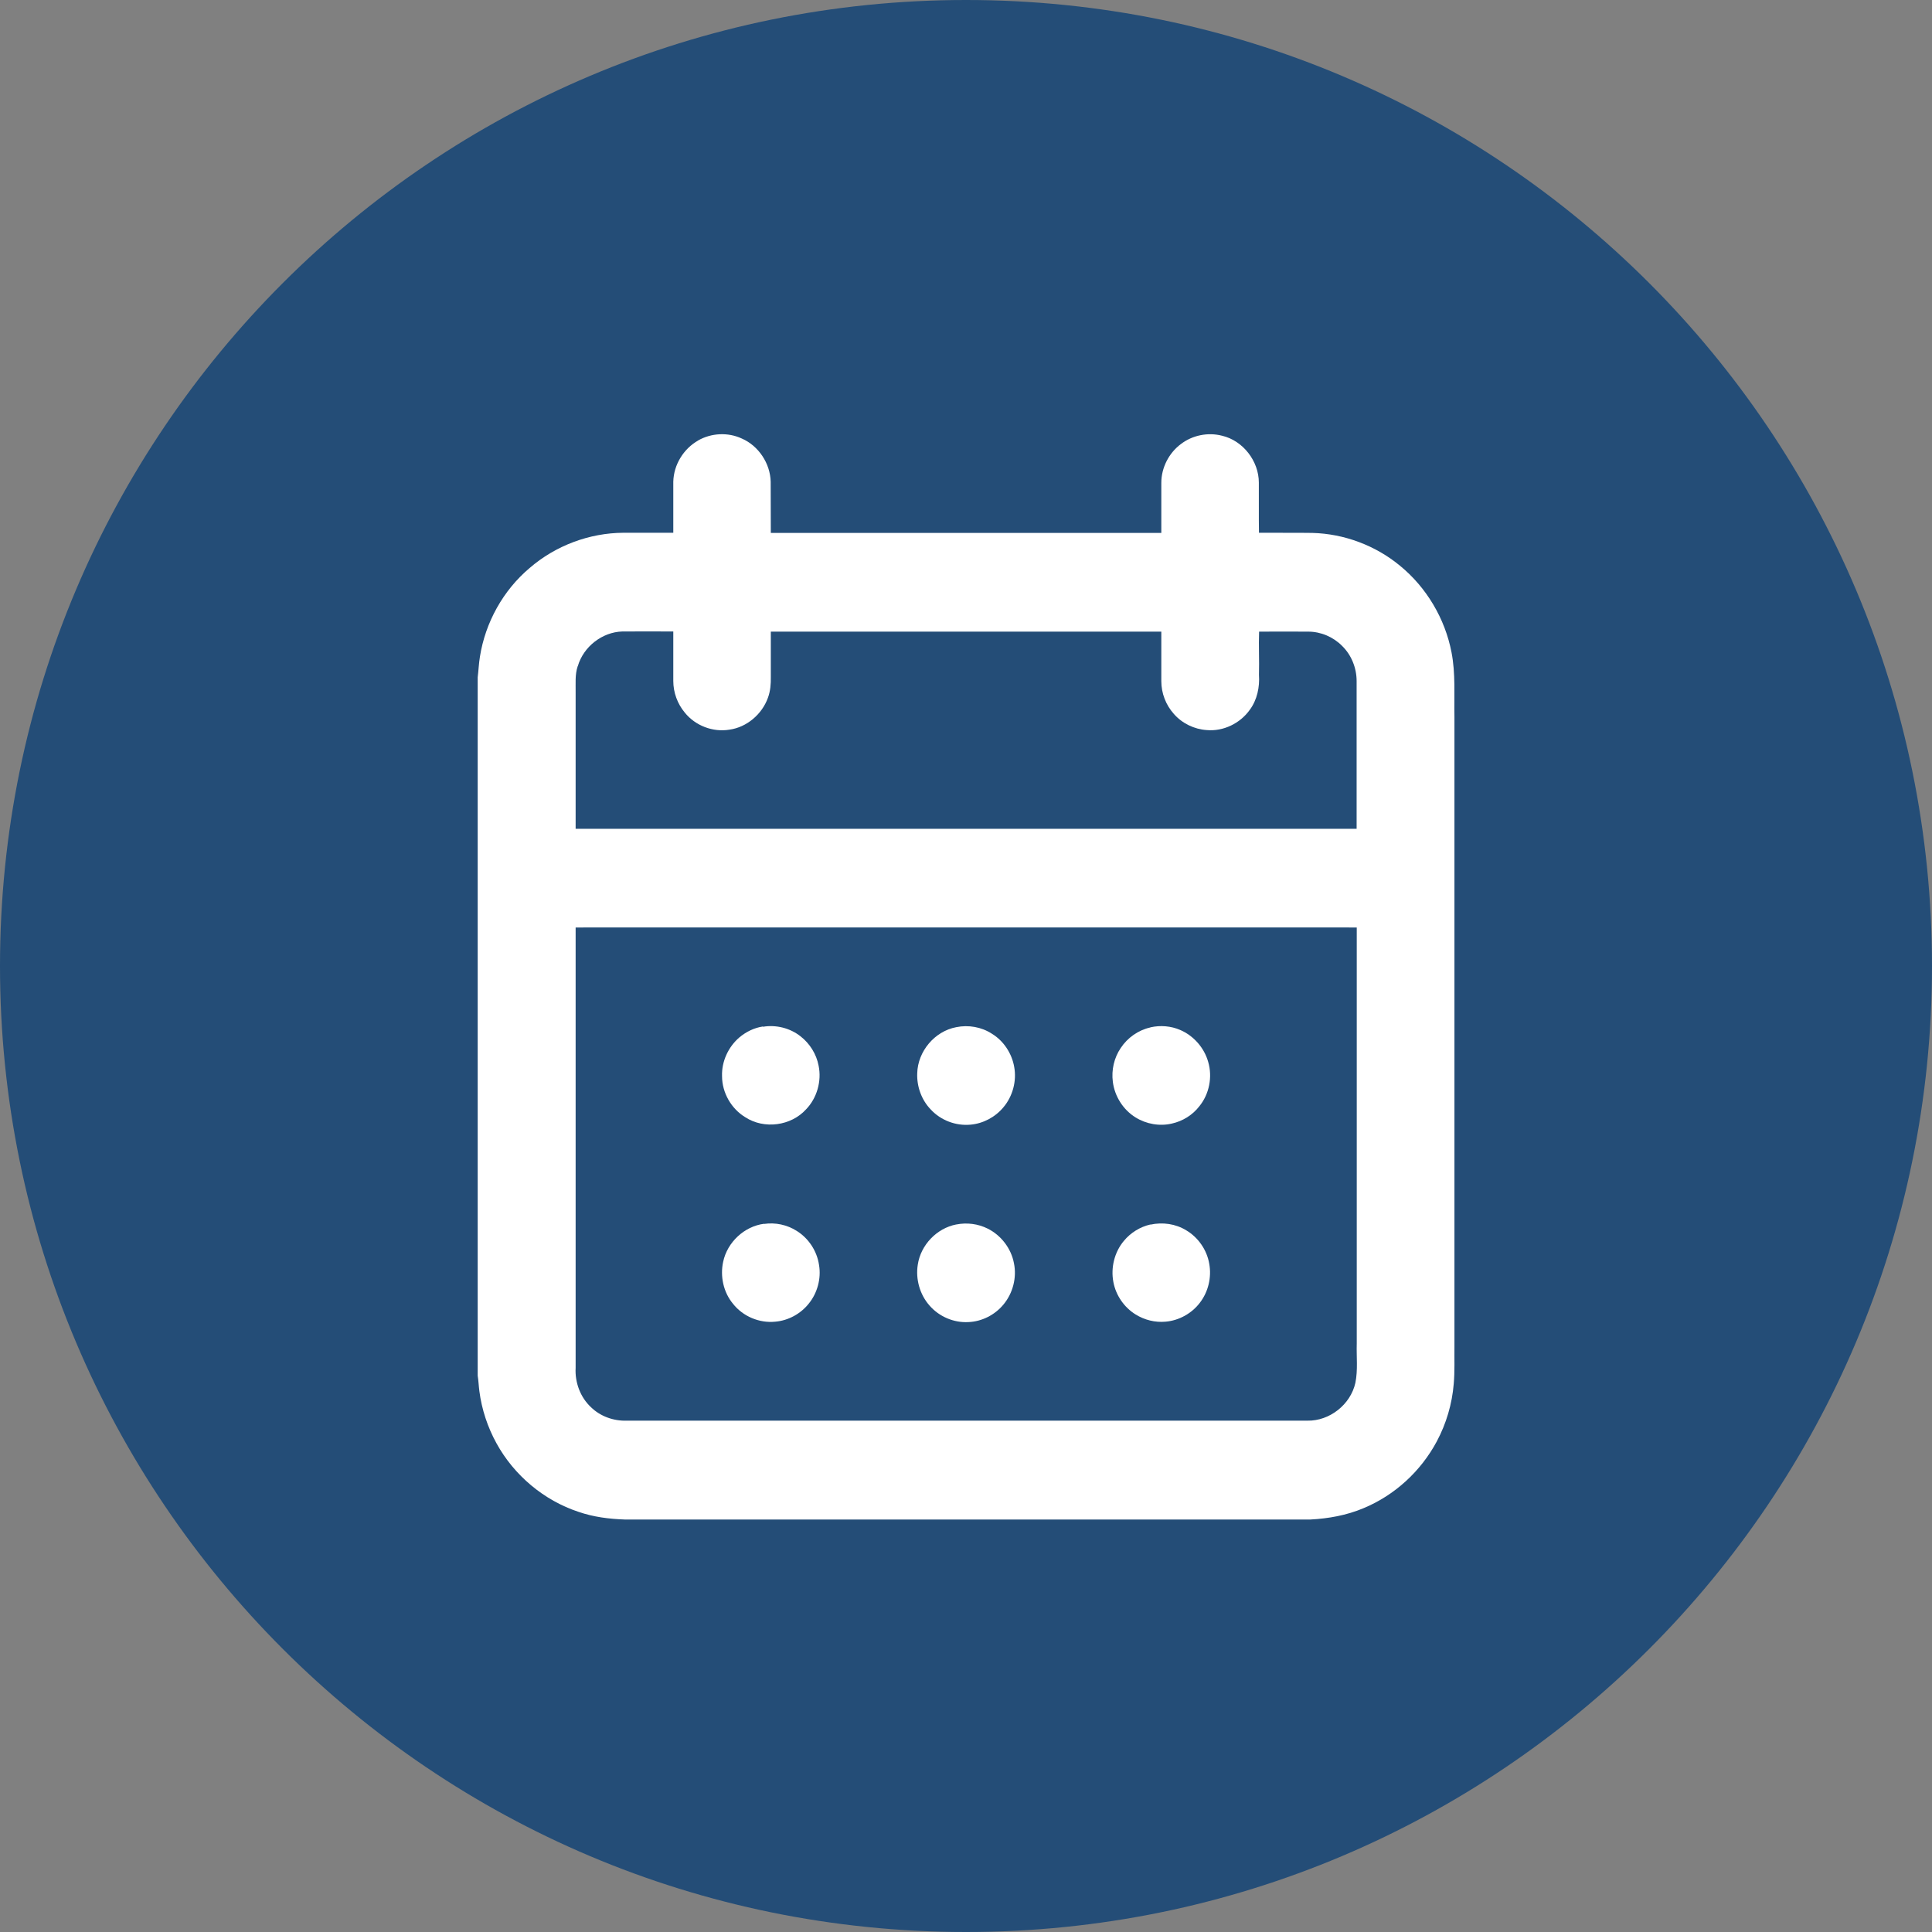
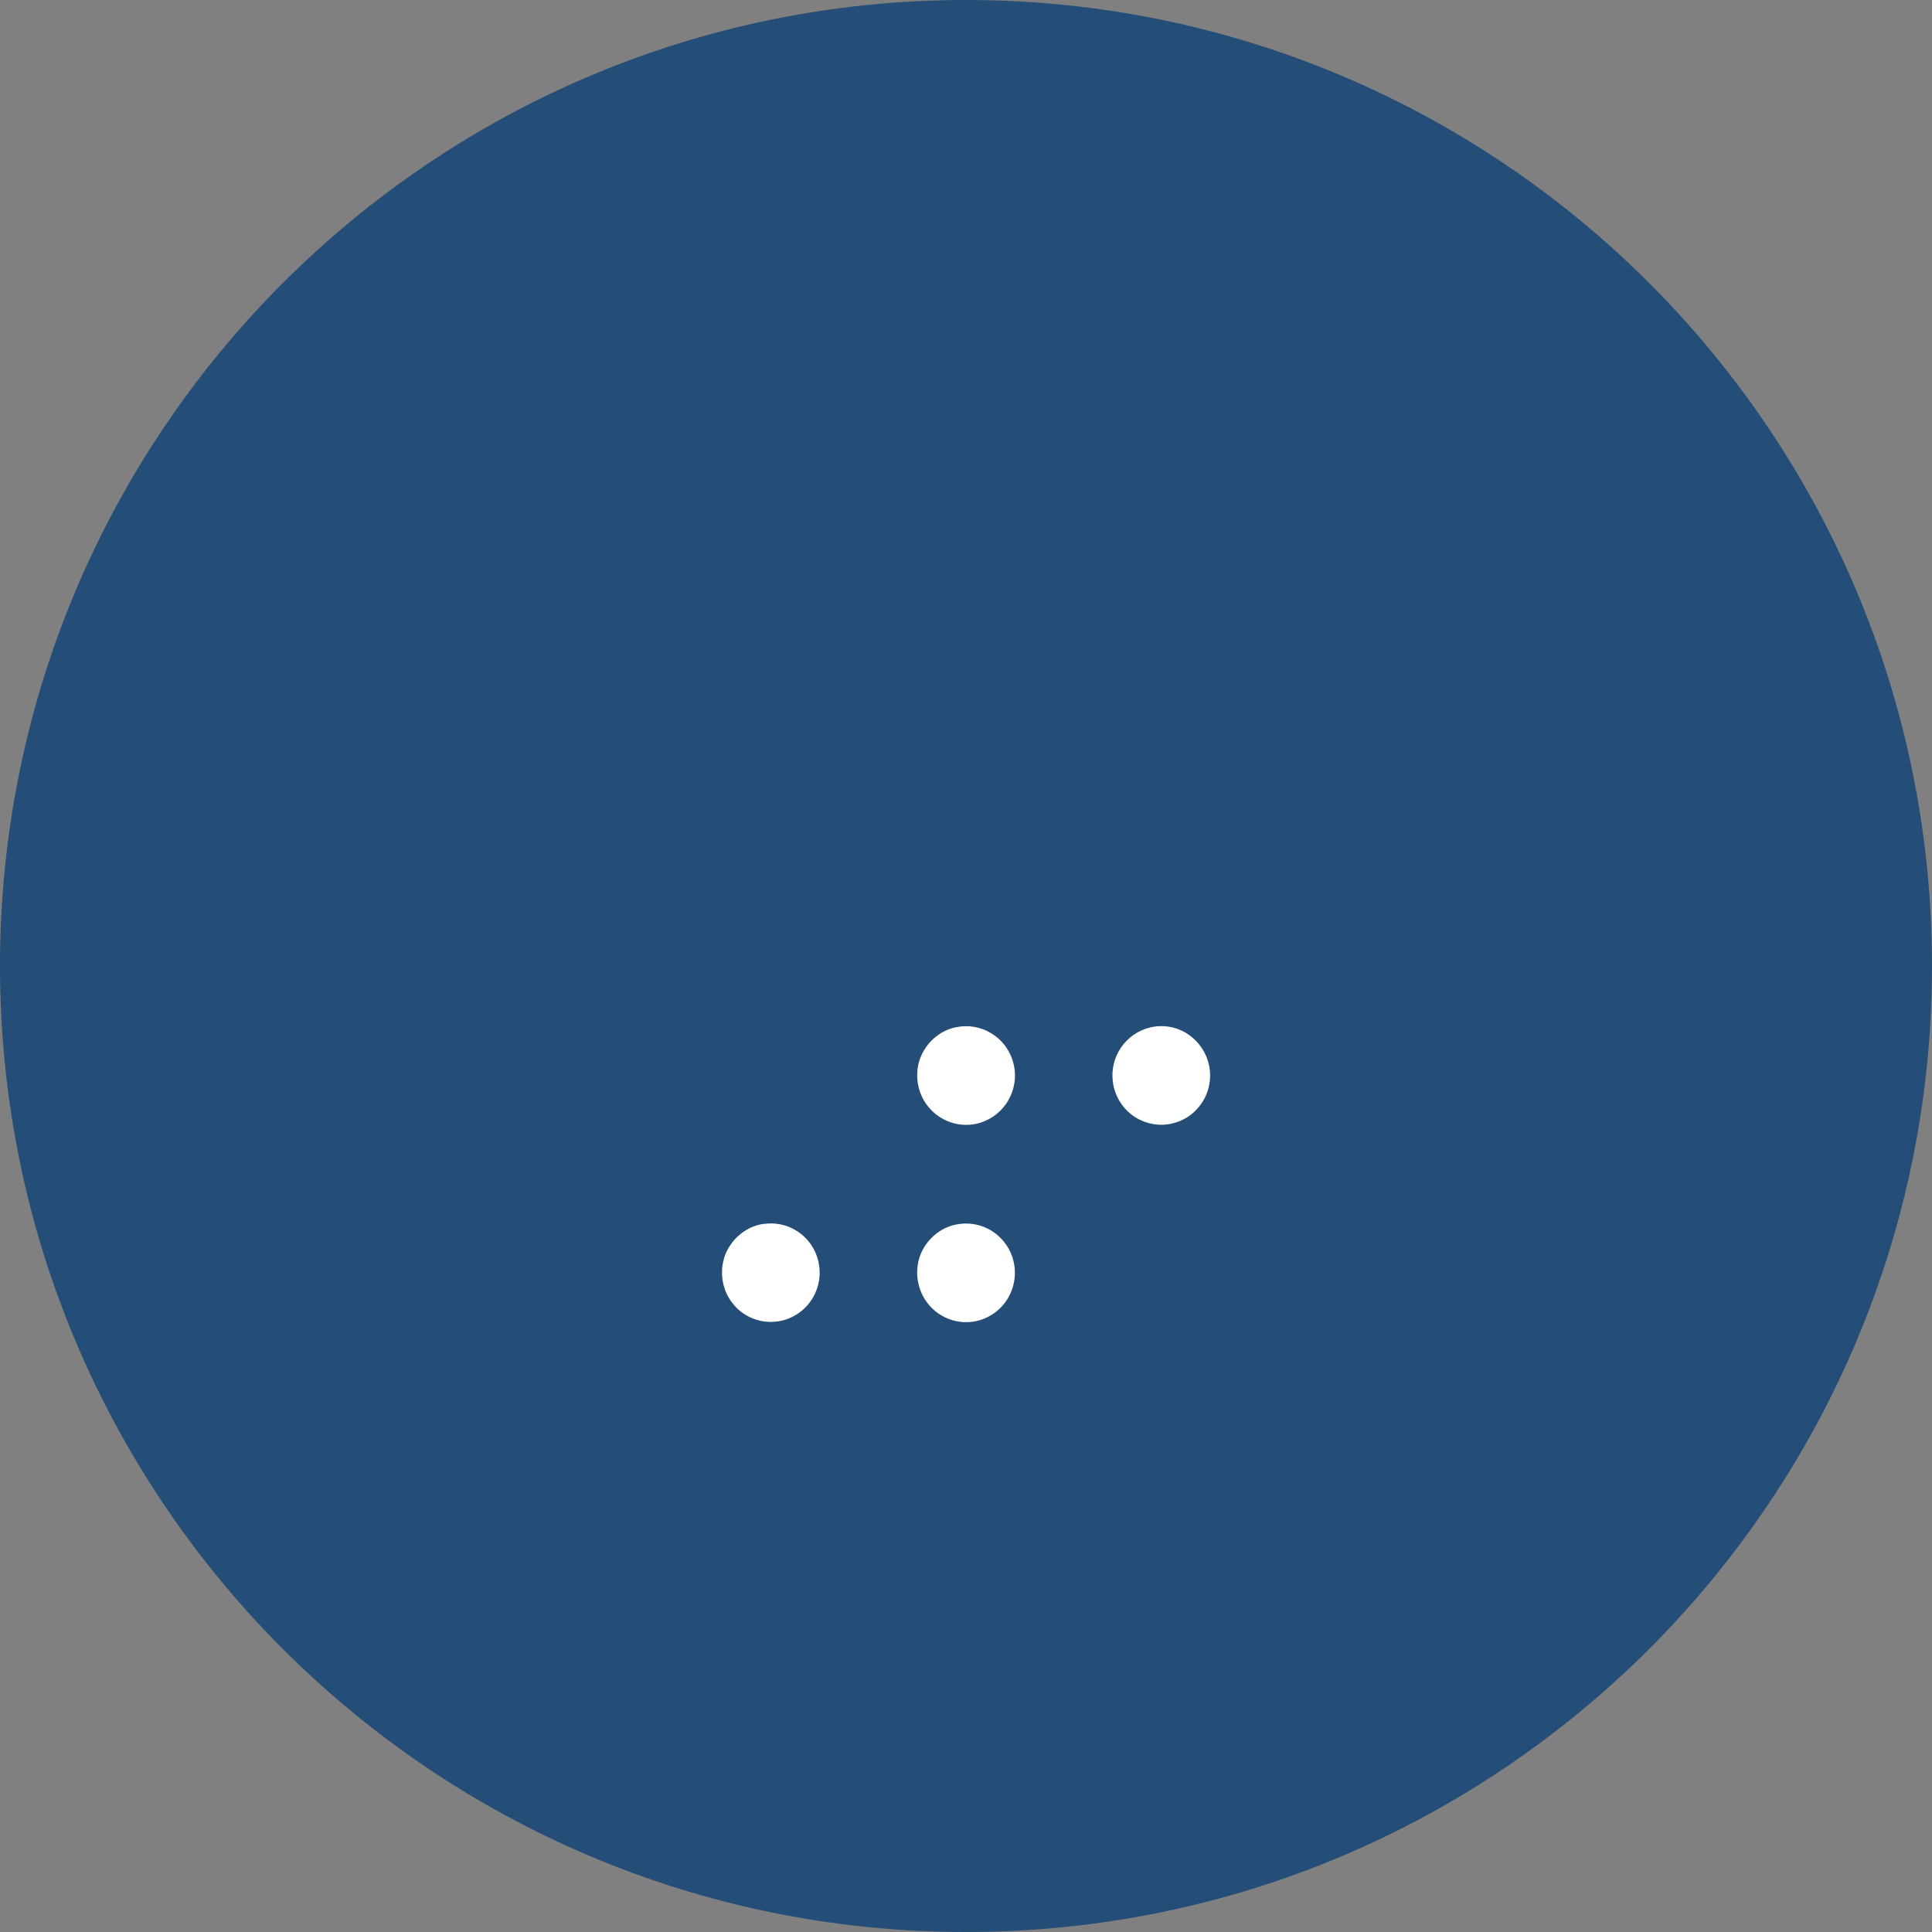
<svg xmlns="http://www.w3.org/2000/svg" width="75" height="75" viewBox="0 0 75 75" fill="none">
  <rect x="0" y="0" width="75" height="75" fill="#808080" stroke="none" />
  <path d="M75 37.5C75 58.211 58.211 75 37.5 75C16.789 75 0 58.211 0 37.5C0 16.789 16.789 0 37.5 0C58.211 0 75 16.789 75 37.5Z" fill="#244D77" />
-   <path fill-rule="evenodd" clip-rule="evenodd" d="M27.1 17.099C27.613 16.807 28.26 16.774 28.795 17.023C29.447 17.304 29.902 17.991 29.918 18.704C29.923 19.363 29.918 20.023 29.923 20.688C34.976 20.688 40.029 20.688 45.082 20.688C45.082 20.039 45.082 19.39 45.082 18.742C45.082 18.158 45.376 17.585 45.841 17.239C46.29 16.893 46.895 16.774 47.44 16.915C48.253 17.104 48.868 17.899 48.868 18.736C48.873 19.385 48.862 20.034 48.873 20.682C49.563 20.688 50.253 20.677 50.948 20.688C52.178 20.72 53.397 21.174 54.349 21.963C55.375 22.801 56.097 24.017 56.348 25.325C56.509 26.152 56.444 26.995 56.461 27.828C56.461 35.978 56.461 44.124 56.461 52.275C56.455 52.755 56.477 53.237 56.434 53.718C56.37 54.501 56.145 55.263 55.776 55.955C55.156 57.117 54.135 58.052 52.926 58.55C52.274 58.825 51.573 58.95 50.873 58.987H24.25C23.646 58.966 23.036 58.89 22.459 58.69C21.116 58.247 19.956 57.274 19.272 56.026C18.93 55.404 18.7 54.712 18.609 54.004C18.582 53.804 18.577 53.604 18.544 53.404V26.293C18.577 26.028 18.587 25.758 18.63 25.498C18.839 24.163 19.534 22.915 20.56 22.05C21.566 21.18 22.881 20.688 24.202 20.682C24.849 20.682 25.49 20.682 26.137 20.682C26.137 20.023 26.137 19.358 26.137 18.699C26.153 18.039 26.538 17.418 27.105 17.099H27.1ZM22.427 25.86C22.314 26.19 22.352 26.547 22.346 26.887C22.346 28.649 22.346 30.411 22.346 32.173C32.452 32.173 42.558 32.173 52.664 32.173C52.664 30.26 52.664 28.346 52.664 26.439C52.664 25.93 52.461 25.422 52.097 25.071C51.755 24.725 51.274 24.52 50.787 24.52C50.151 24.514 49.515 24.52 48.878 24.52C48.857 25.076 48.889 25.633 48.873 26.195C48.905 26.671 48.804 27.168 48.515 27.557C48.141 28.082 47.488 28.401 46.841 28.341C46.36 28.309 45.889 28.082 45.569 27.714C45.258 27.368 45.082 26.909 45.082 26.444C45.082 25.801 45.082 25.163 45.082 24.52C40.029 24.52 34.976 24.52 29.923 24.52C29.923 25.104 29.923 25.687 29.923 26.276C29.928 26.552 29.907 26.828 29.811 27.087C29.581 27.73 28.987 28.233 28.319 28.325C27.677 28.433 26.993 28.174 26.581 27.66C26.298 27.32 26.137 26.882 26.137 26.433C26.137 25.795 26.137 25.158 26.137 24.514C25.48 24.514 24.817 24.509 24.159 24.514C23.378 24.536 22.651 25.104 22.432 25.855L22.427 25.86ZM22.346 53.101C22.314 53.664 22.528 54.242 22.94 54.626C23.303 54.982 23.817 55.166 24.325 55.15C33.137 55.15 41.943 55.15 50.755 55.15C51.611 55.166 52.429 54.528 52.616 53.68C52.718 53.177 52.653 52.664 52.669 52.156C52.669 46.772 52.669 41.389 52.669 36.005C42.563 36 32.458 36.005 22.346 36.005C22.346 41.708 22.346 47.405 22.346 53.107V53.101Z" fill="white" />
-   <path fill-rule="evenodd" clip-rule="evenodd" d="M29.618 39.859C30.126 39.773 30.666 39.908 31.073 40.227C31.436 40.508 31.693 40.919 31.779 41.373C31.901 41.972 31.714 42.627 31.292 43.064C30.709 43.708 29.666 43.848 28.934 43.372C28.389 43.043 28.03 42.421 28.03 41.778C28.009 41.21 28.271 40.643 28.699 40.275C28.961 40.054 29.281 39.897 29.618 39.848V39.859Z" fill="white" />
  <path fill-rule="evenodd" clip-rule="evenodd" d="M37.12 39.875C37.591 39.778 38.099 39.865 38.505 40.129C38.96 40.405 39.28 40.892 39.371 41.416C39.473 41.967 39.312 42.562 38.949 42.989C38.633 43.367 38.168 43.616 37.676 43.659C37.104 43.713 36.516 43.491 36.126 43.064C35.773 42.697 35.586 42.178 35.607 41.664C35.628 40.81 36.286 40.032 37.12 39.875Z" fill="white" />
  <path fill-rule="evenodd" clip-rule="evenodd" d="M44.66 39.881C45.044 39.794 45.456 39.827 45.815 39.983C46.333 40.205 46.745 40.67 46.9 41.216C47.076 41.805 46.943 42.475 46.558 42.945C46.296 43.286 45.911 43.524 45.494 43.616C45.018 43.729 44.499 43.637 44.082 43.378C43.601 43.081 43.269 42.556 43.2 41.994C43.141 41.54 43.248 41.065 43.505 40.686C43.767 40.286 44.189 39.989 44.654 39.886L44.66 39.881Z" fill="white" />
  <path fill-rule="evenodd" clip-rule="evenodd" d="M29.661 47.513C30.099 47.448 30.554 47.545 30.928 47.783C31.388 48.069 31.714 48.561 31.794 49.102C31.885 49.631 31.73 50.199 31.393 50.61C31.078 51.004 30.602 51.264 30.099 51.307C29.479 51.372 28.838 51.102 28.453 50.61C28.084 50.166 27.95 49.545 28.073 48.983C28.233 48.221 28.896 47.605 29.661 47.507V47.513Z" fill="white" />
  <path fill-rule="evenodd" clip-rule="evenodd" d="M37.126 47.534C37.532 47.453 37.97 47.507 38.345 47.696C38.863 47.956 39.254 48.464 39.361 49.037C39.478 49.599 39.318 50.21 38.949 50.648C38.617 51.047 38.115 51.302 37.596 51.323C37.029 51.356 36.457 51.112 36.083 50.68C35.709 50.258 35.538 49.658 35.628 49.096C35.741 48.329 36.366 47.68 37.12 47.534H37.126Z" fill="white" />
-   <path fill-rule="evenodd" clip-rule="evenodd" d="M44.66 47.54C45.13 47.437 45.638 47.507 46.05 47.761C46.515 48.037 46.852 48.523 46.943 49.059C47.039 49.588 46.905 50.15 46.579 50.572C46.264 50.988 45.766 51.264 45.248 51.307C44.841 51.345 44.43 51.242 44.082 51.026C43.638 50.75 43.317 50.285 43.221 49.767C43.114 49.21 43.264 48.605 43.628 48.172C43.89 47.853 44.258 47.626 44.66 47.534V47.54Z" fill="white" />
</svg>